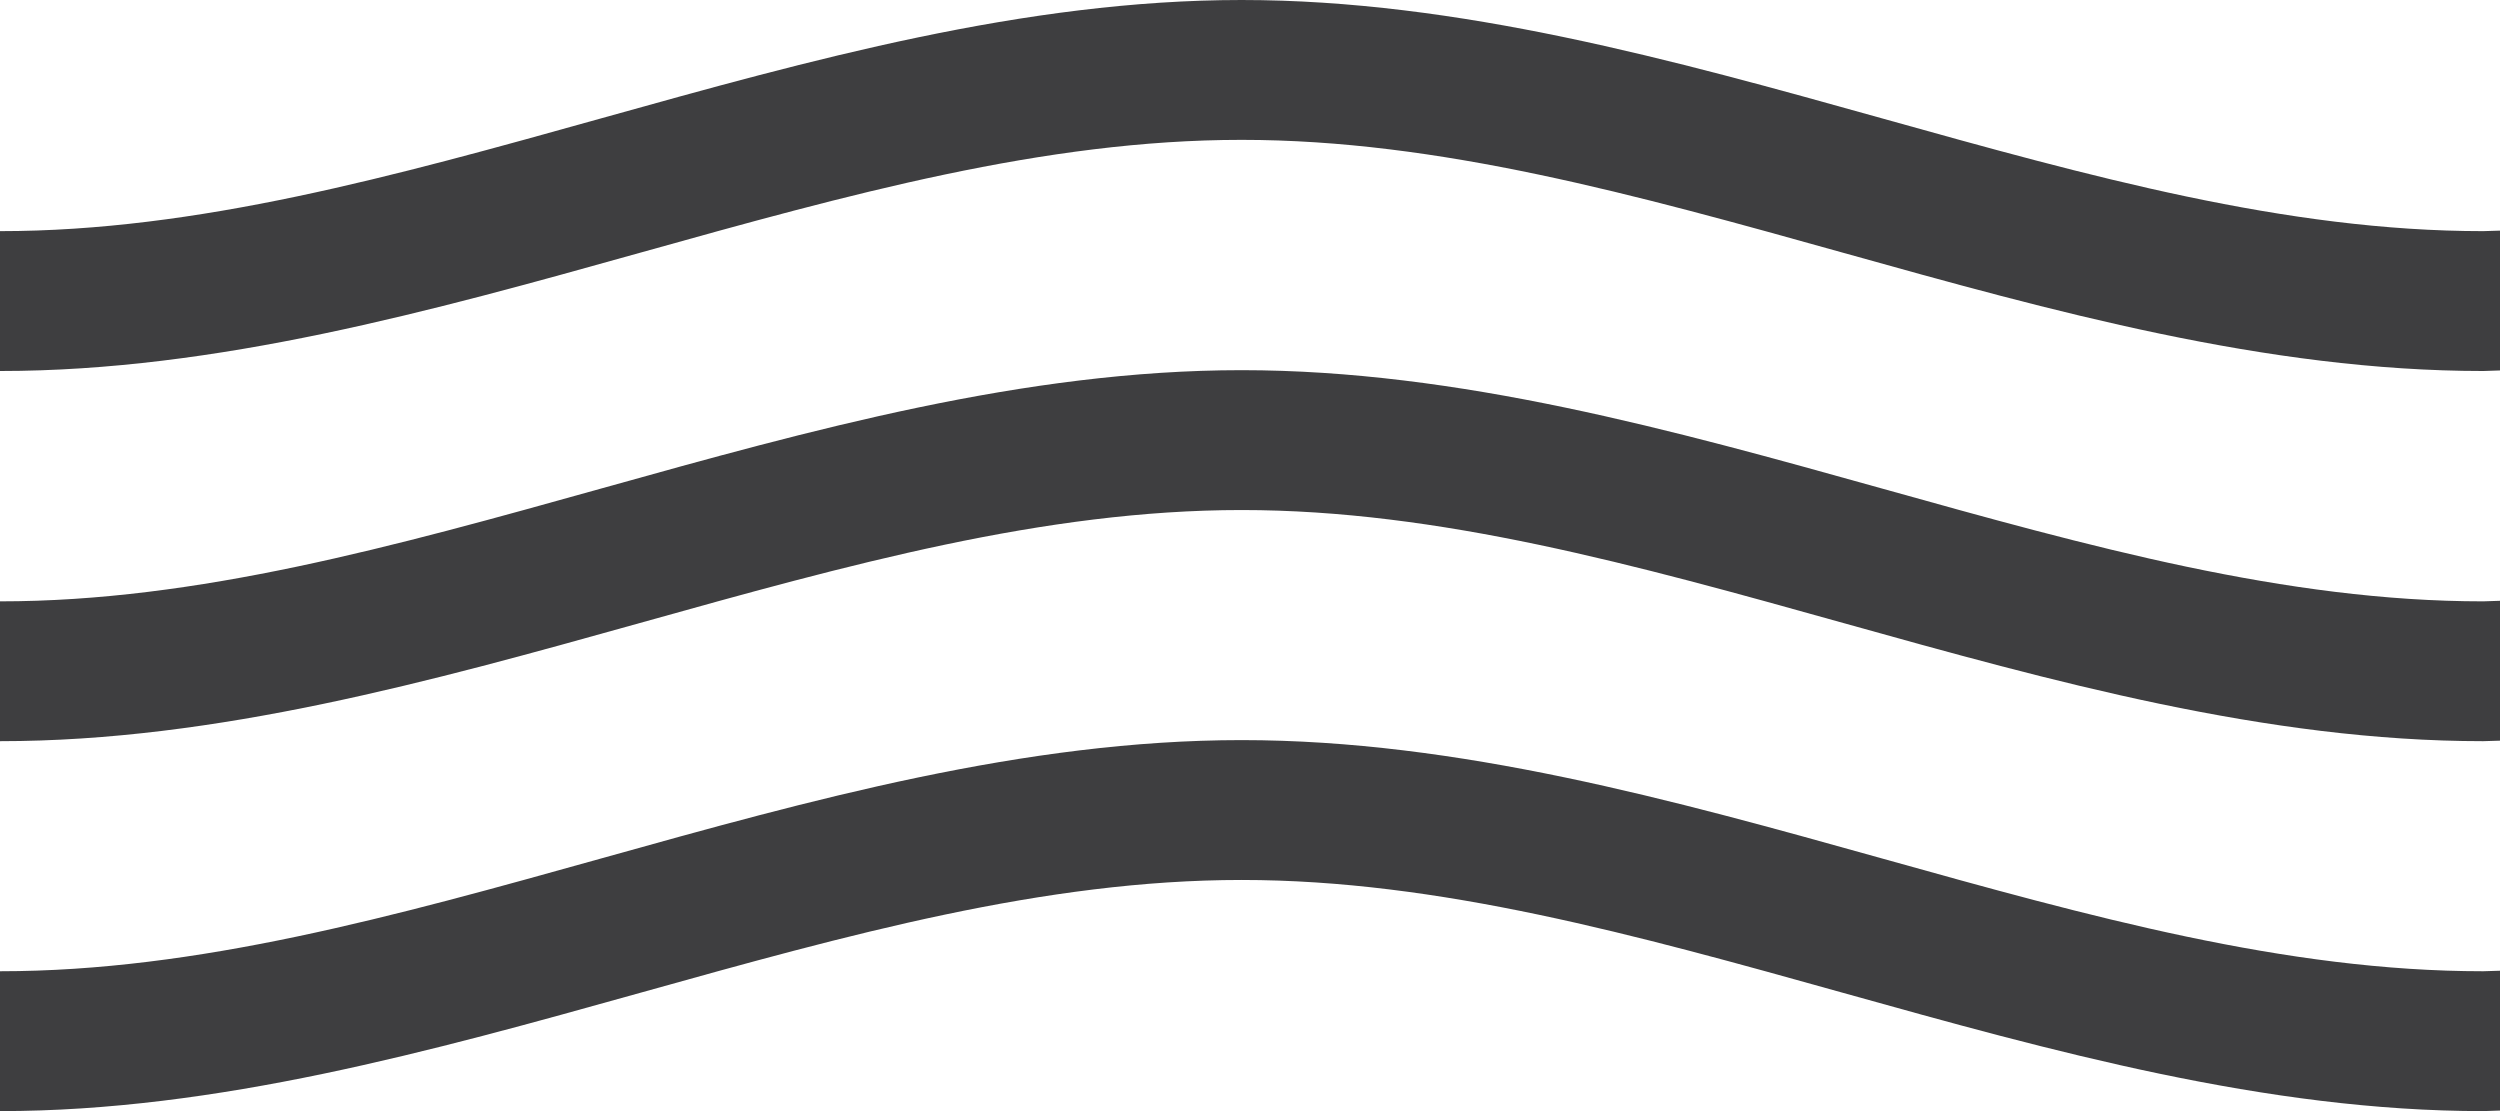
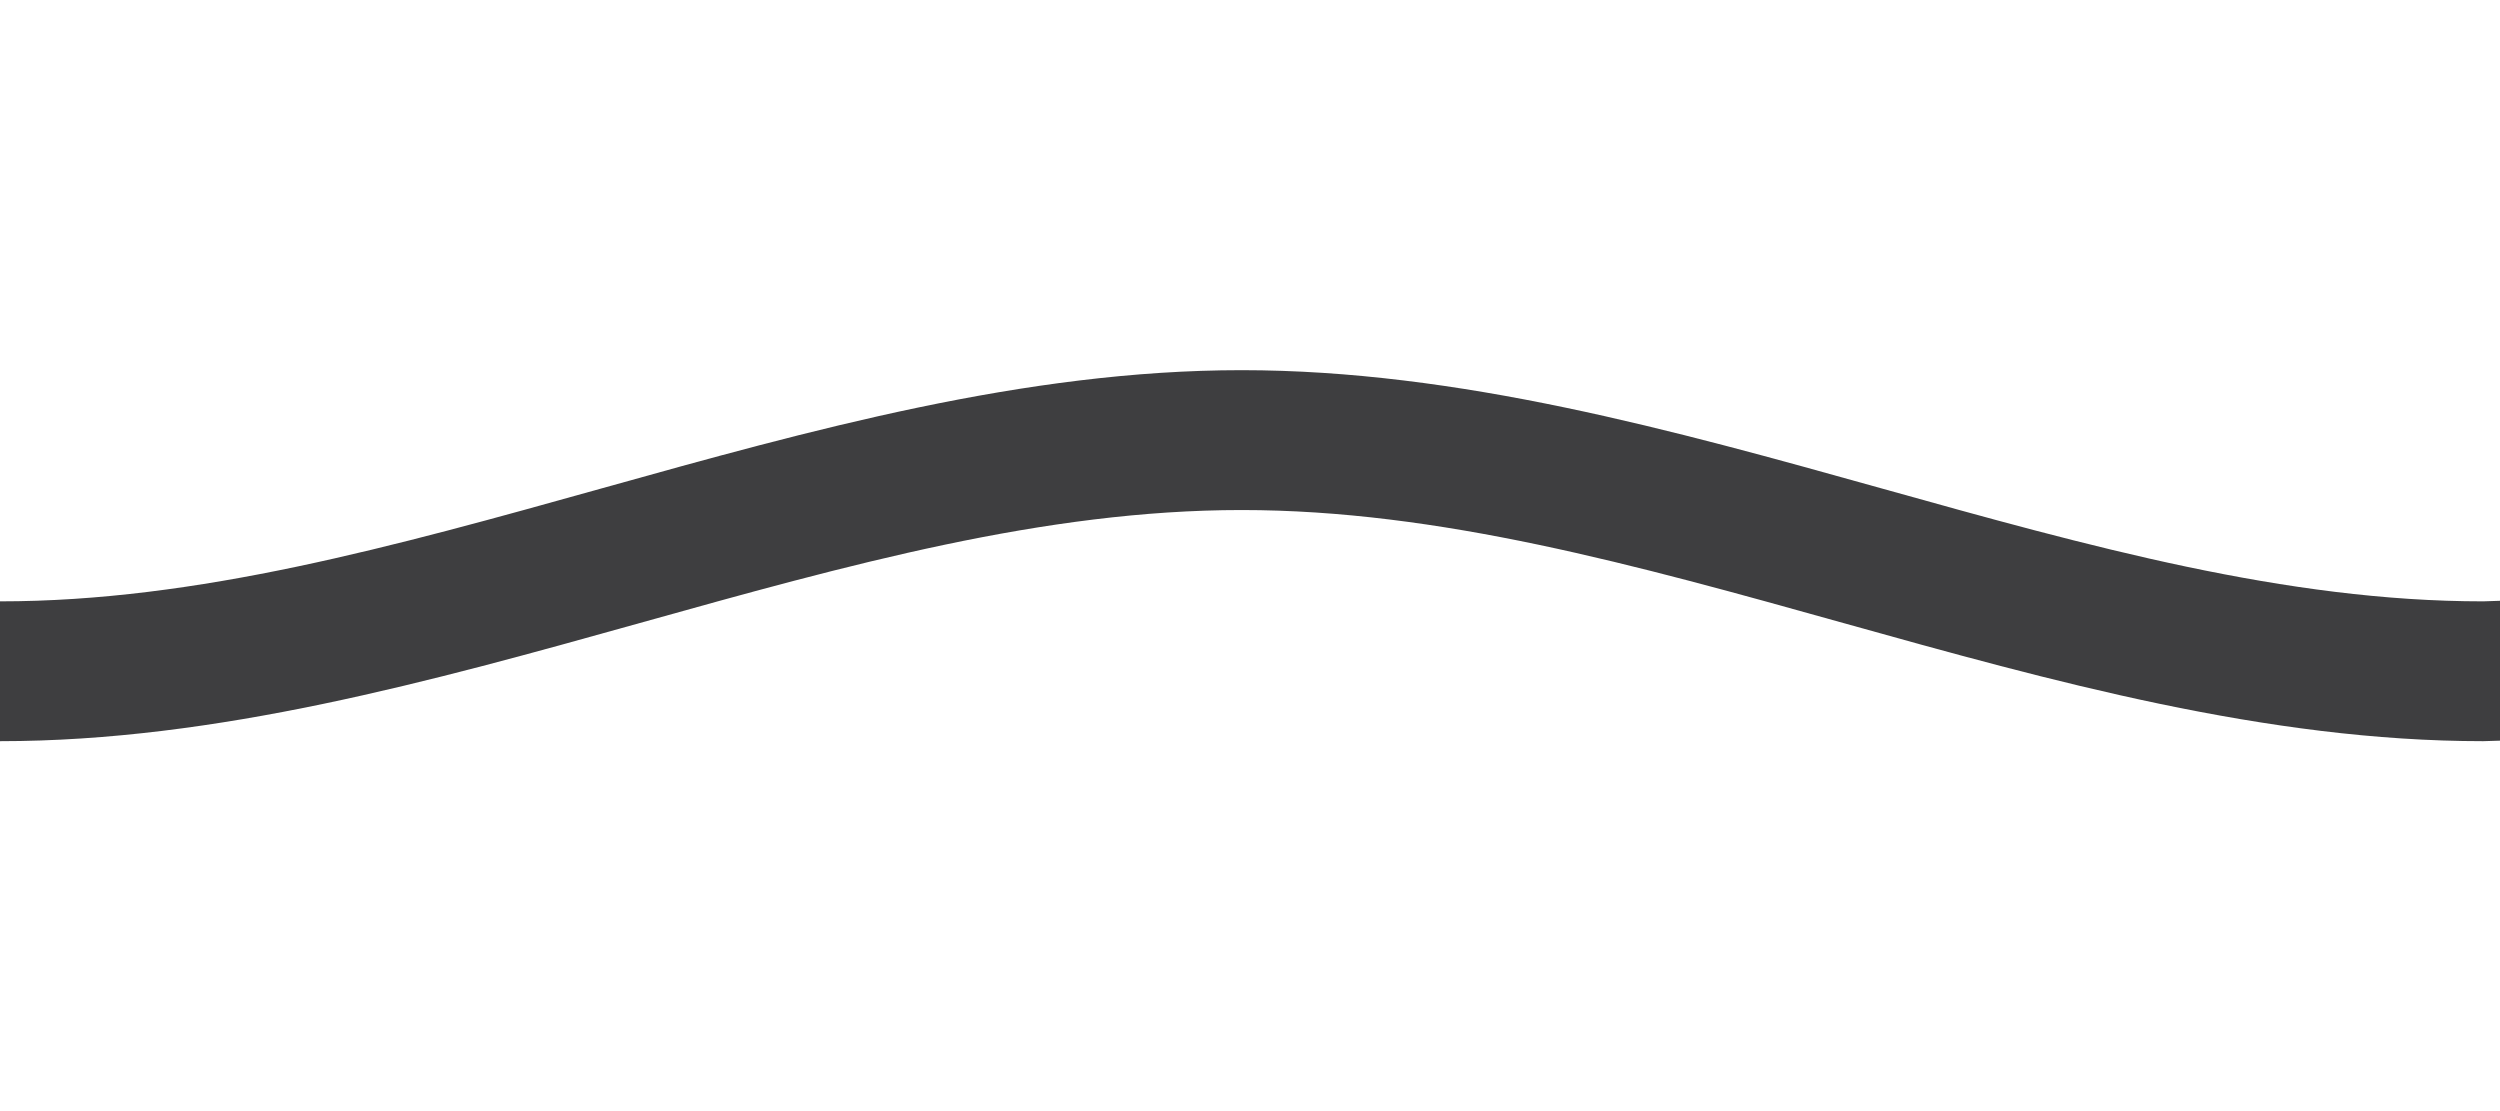
<svg xmlns="http://www.w3.org/2000/svg" width="72" height="32" viewBox="0 0 72 32" fill="none">
-   <path d="M54.185 24.719C48.191 23.044 41.998 21.315 35.758 21.315C29.517 21.315 23.324 23.044 17.33 24.719C11.336 26.393 5.684 27.972 0 27.972V32C6.24 32 12.433 30.27 18.427 28.596C24.421 26.922 30.073 25.343 35.758 25.343C41.441 25.343 47.094 26.922 53.088 28.596C59.082 30.27 65.275 32 71.515 32C71.674 32 71.841 31.984 72 31.984V27.957C71.841 27.957 71.674 27.972 71.515 27.972C65.831 27.972 60.179 26.393 54.185 24.719Z" fill="#3E3E40" />
-   <path d="M54.185 3.404C48.191 1.73 41.998 -1.52588e-05 35.758 -1.52588e-05C29.517 -1.52588e-05 23.324 1.73 17.33 3.404C11.336 5.078 5.676 6.657 0 6.657V10.685C6.24 10.685 12.433 8.956 18.427 7.281C24.421 5.607 30.073 4.028 35.758 4.028C41.441 4.028 47.094 5.607 53.088 7.281C59.082 8.956 65.275 10.685 71.515 10.685C71.674 10.685 71.841 10.669 72 10.669V6.642C71.841 6.642 71.674 6.657 71.515 6.657C65.831 6.657 60.179 5.078 54.185 3.404Z" fill="#3E3E40" />
  <path d="M54.185 14.065C48.191 12.391 41.998 10.661 35.758 10.661C29.517 10.661 23.324 12.391 17.33 14.065C11.336 15.739 5.684 17.319 0 17.319V21.346C6.24 21.346 12.433 19.617 18.427 17.943C24.421 16.268 30.073 14.689 35.758 14.689C41.441 14.689 47.094 16.268 53.088 17.943C59.082 19.617 65.275 21.346 71.515 21.346C71.674 21.346 71.841 21.331 72 21.331V17.303C71.841 17.303 71.674 17.319 71.515 17.319C65.831 17.319 60.179 15.739 54.185 14.065Z" fill="#3E3E40" />
</svg>